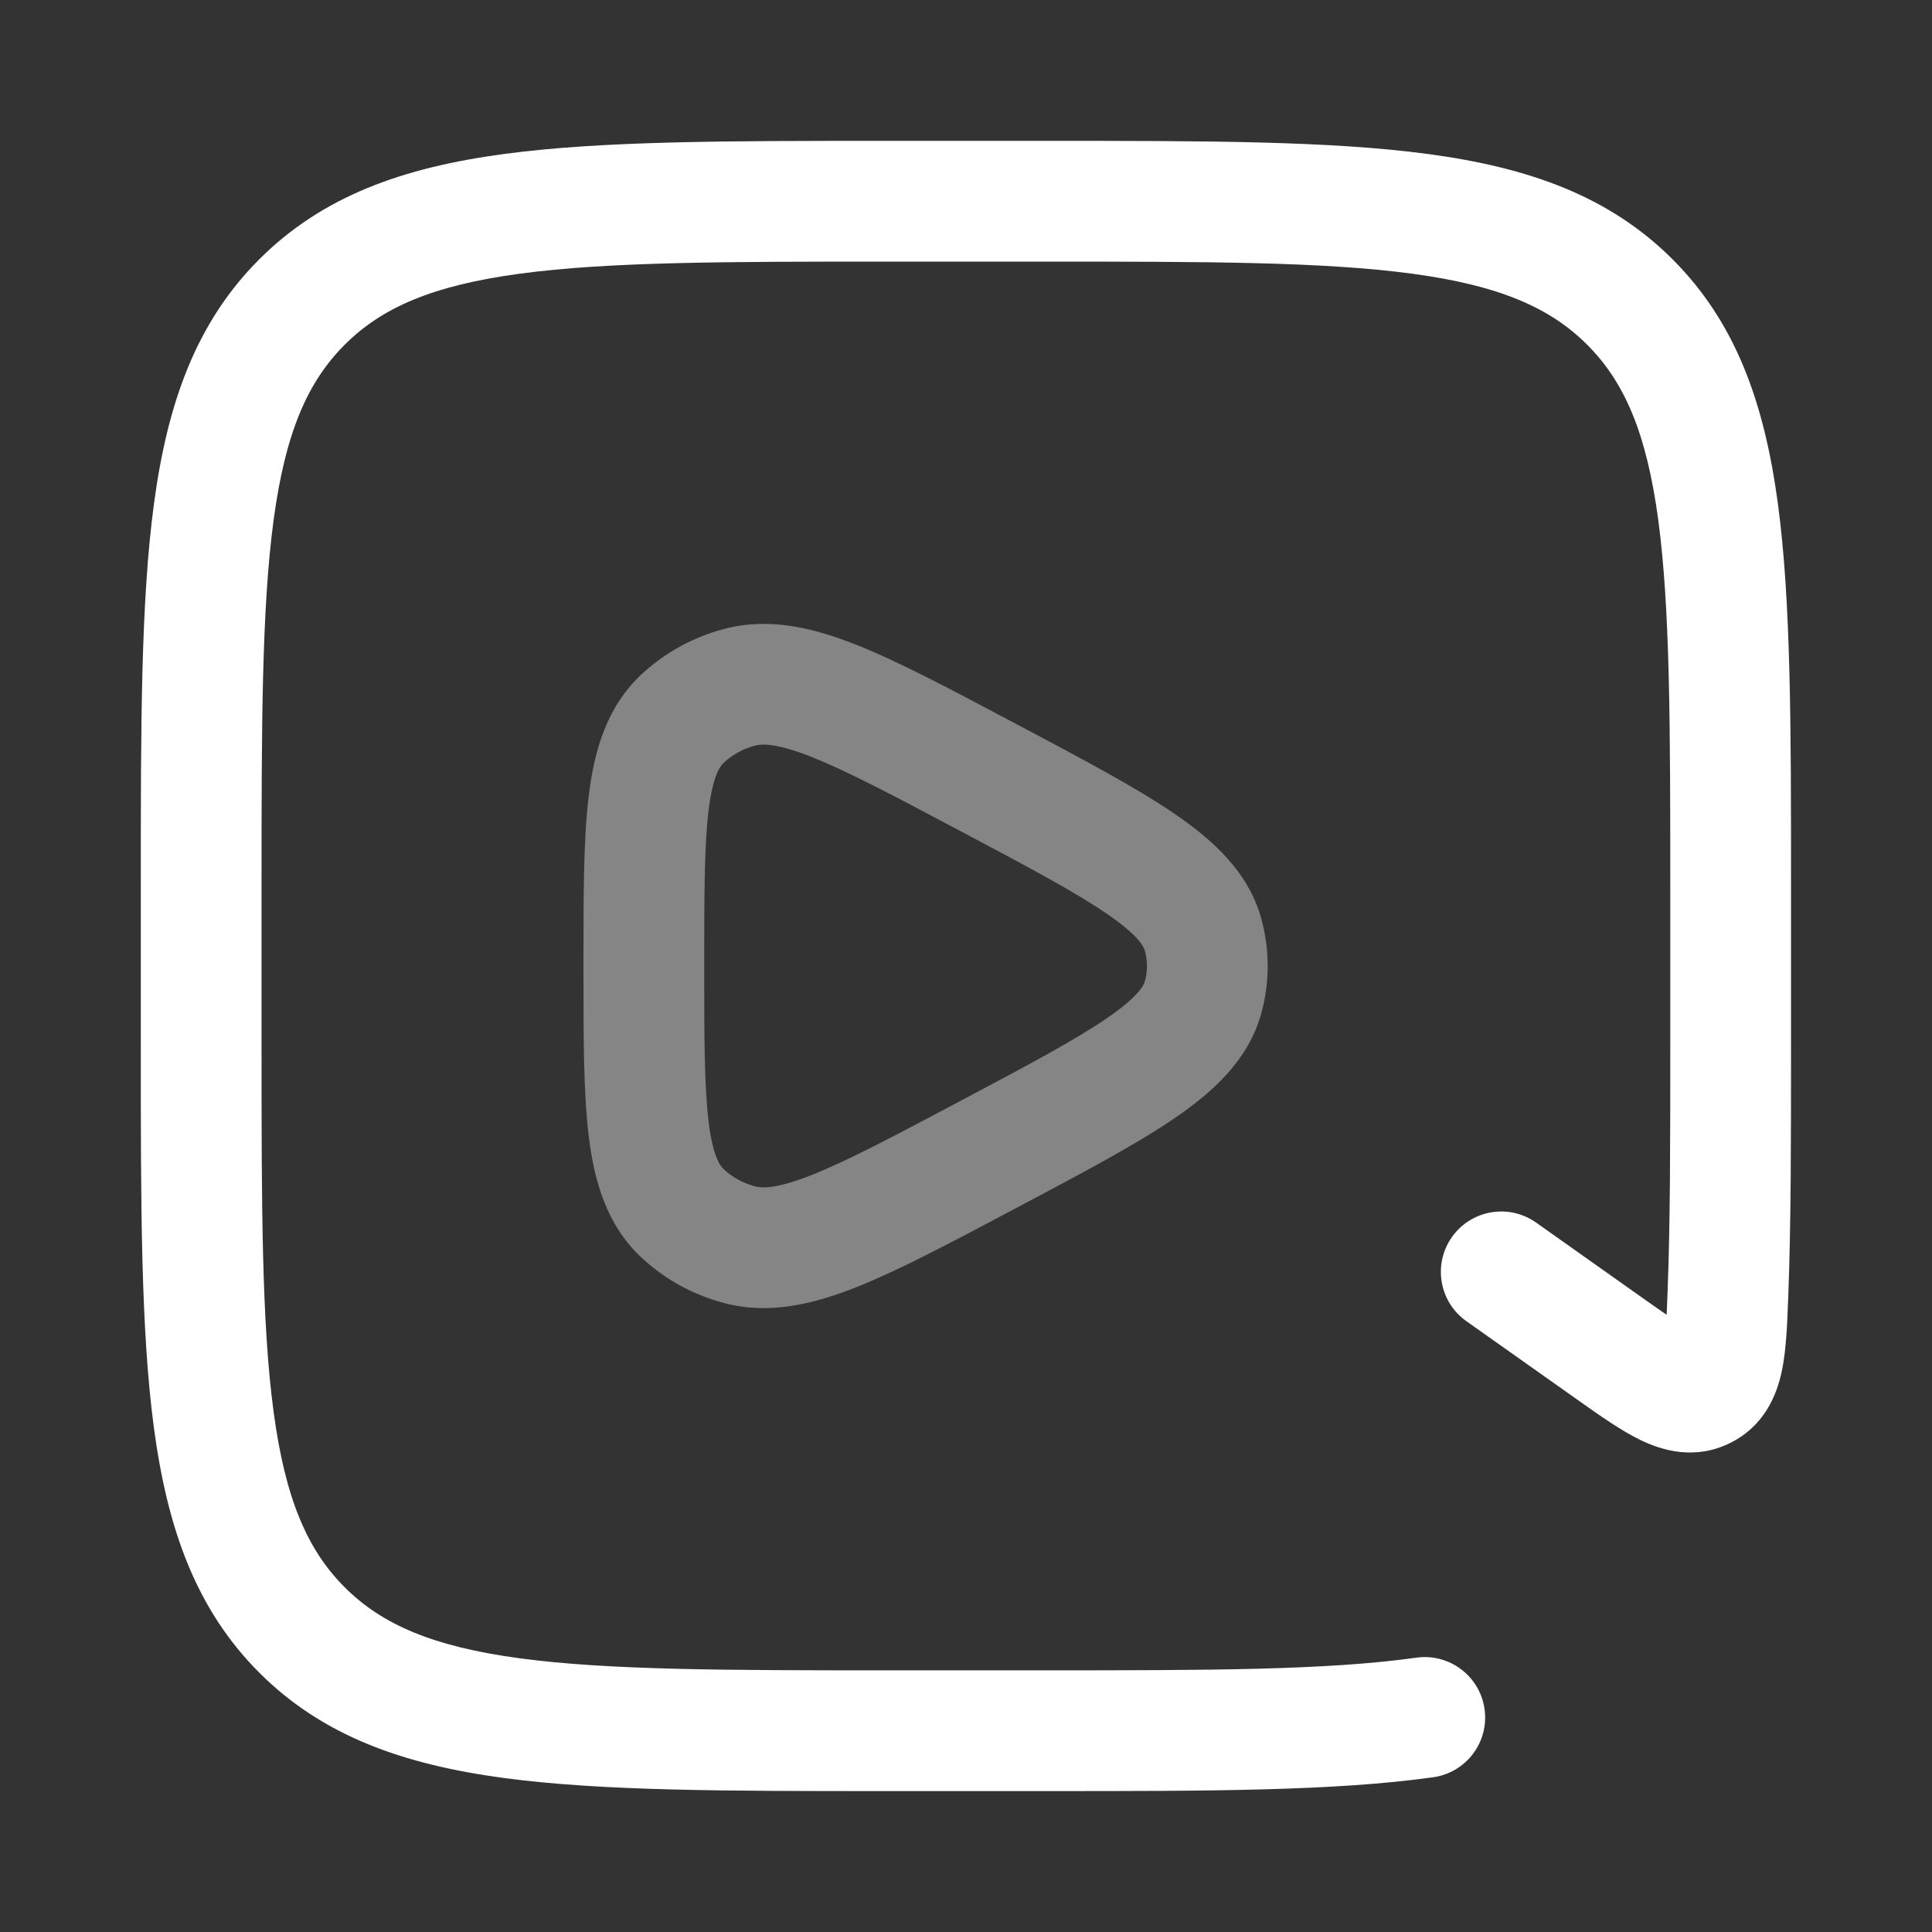
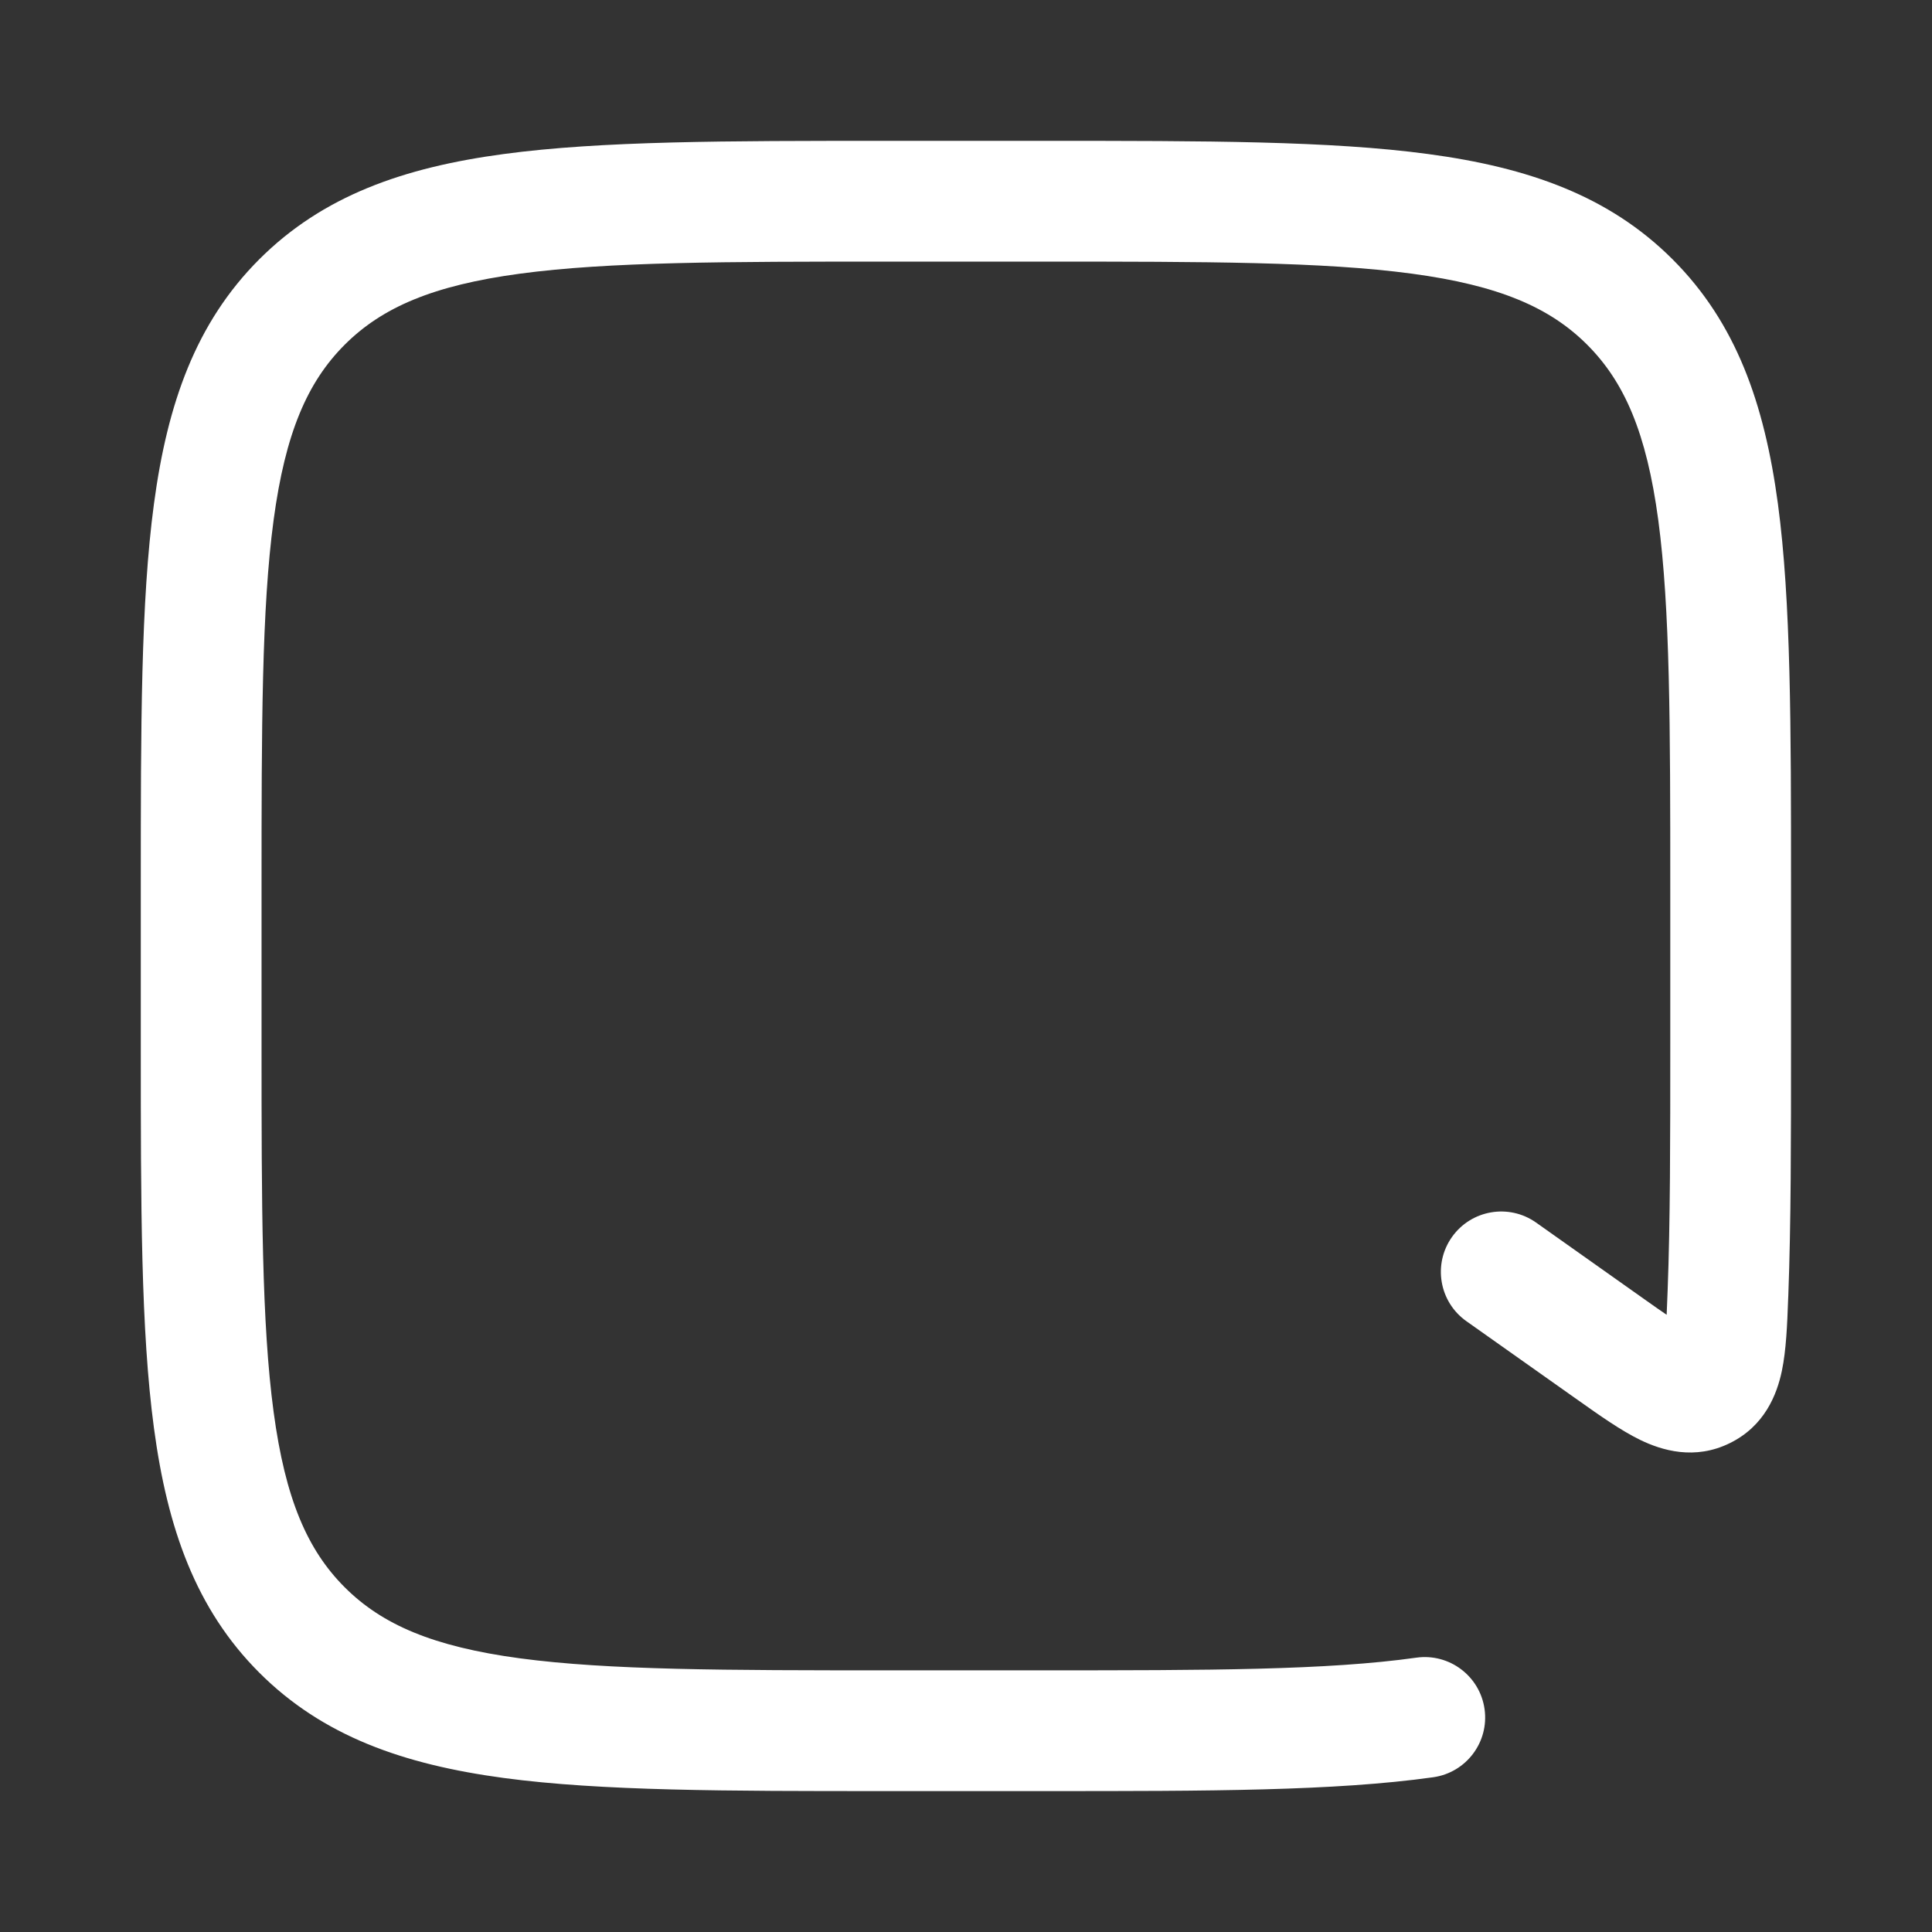
<svg xmlns="http://www.w3.org/2000/svg" width="32" height="32" viewBox="0 0 32 32" fill="none">
  <rect x="0" y="0" width="32" height="32" fill="#333333" stroke="none" />
  <path fill-rule="evenodd" clip-rule="evenodd" d="M14.656 2.333H17.341C19.964 2.333 22.034 2.333 23.653 2.551C25.316 2.774 26.651 3.244 27.703 4.295C28.755 5.347 29.224 6.682 29.448 8.345C29.665 9.964 29.665 12.034 29.665 14.657V17.282C29.665 18.881 29.665 20.266 29.62 21.458C29.619 21.48 29.618 21.502 29.617 21.523C29.602 21.936 29.585 22.362 29.514 22.703C29.431 23.103 29.225 23.62 28.653 23.902C28.07 24.19 27.525 24.024 27.162 23.847C26.843 23.691 26.487 23.439 26.136 23.19C26.118 23.177 26.1 23.165 26.082 23.152L24.288 21.883C23.837 21.564 23.73 20.94 24.049 20.489C24.368 20.038 24.992 19.931 25.443 20.25L27.237 21.52C27.377 21.619 27.497 21.704 27.605 21.777C27.61 21.662 27.615 21.532 27.621 21.381C27.665 20.232 27.665 18.883 27.665 17.266V14.733C27.665 12.018 27.663 10.082 27.466 8.612C27.272 7.171 26.907 6.328 26.289 5.71C25.671 5.092 24.828 4.727 23.387 4.533C21.916 4.335 19.981 4.333 17.265 4.333H14.732C12.017 4.333 10.081 4.335 8.611 4.533C7.17 4.727 6.327 5.092 5.709 5.71C5.091 6.328 4.726 7.171 4.532 8.612C4.334 10.082 4.332 12.018 4.332 14.733V17.266C4.332 19.982 4.334 21.918 4.532 23.387C4.726 24.829 5.091 25.672 5.709 26.29C6.327 26.908 7.17 27.273 8.611 27.467C10.081 27.664 12.017 27.666 14.732 27.666H17.265C20.028 27.666 21.983 27.664 23.46 27.456C24.006 27.38 24.512 27.761 24.589 28.308C24.666 28.855 24.285 29.36 23.738 29.437C22.106 29.666 20.01 29.666 17.345 29.666H14.656C12.034 29.666 9.963 29.666 8.344 29.449C6.681 29.225 5.346 28.756 4.294 27.704C3.243 26.652 2.773 25.317 2.55 23.654C2.332 22.035 2.332 19.965 2.332 17.342V14.657C2.332 12.034 2.332 9.964 2.55 8.345C2.773 6.682 3.243 5.347 4.294 4.295C5.346 3.244 6.681 2.774 8.344 2.551C9.963 2.333 12.034 2.333 14.656 2.333Z" fill="white" />
-   <path opacity="0.4" fill-rule="evenodd" clip-rule="evenodd" d="M16.763 11.955L16.871 12.012C17.938 12.578 18.814 13.042 19.446 13.473C20.079 13.905 20.67 14.431 20.887 15.202C21.034 15.725 21.034 16.275 20.887 16.798C20.67 17.569 20.079 18.095 19.446 18.527C18.814 18.958 17.938 19.422 16.871 19.988L16.763 20.045C15.732 20.592 14.884 21.041 14.186 21.319C13.476 21.6 12.742 21.781 11.995 21.583C11.479 21.447 11.004 21.187 10.616 20.821C10.041 20.28 9.84 19.551 9.751 18.815C9.664 18.098 9.664 17.174 9.664 16.065V15.935C9.664 14.826 9.664 13.902 9.751 13.185C9.84 12.449 10.041 11.72 10.616 11.178C11.004 10.813 11.479 10.553 11.995 10.417C12.742 10.219 13.476 10.399 14.186 10.681C14.884 10.958 15.732 11.408 16.763 11.955ZM13.448 12.54C12.864 12.308 12.627 12.318 12.506 12.35C12.304 12.403 12.126 12.503 11.987 12.635C11.925 12.693 11.807 12.847 11.736 13.425C11.666 14.008 11.664 14.809 11.664 16C11.664 17.191 11.666 17.992 11.736 18.574C11.807 19.153 11.925 19.307 11.987 19.365C12.126 19.497 12.304 19.596 12.506 19.65C12.627 19.682 12.864 19.692 13.448 19.46C14.032 19.228 14.782 18.832 15.879 18.25C17.015 17.648 17.79 17.235 18.32 16.874C18.86 16.506 18.944 16.32 18.962 16.255C19.009 16.087 19.009 15.912 18.962 15.745C18.944 15.68 18.86 15.494 18.32 15.126C17.79 14.765 17.015 14.352 15.879 13.75C14.782 13.168 14.032 12.772 13.448 12.54Z" fill="white" />
</svg>